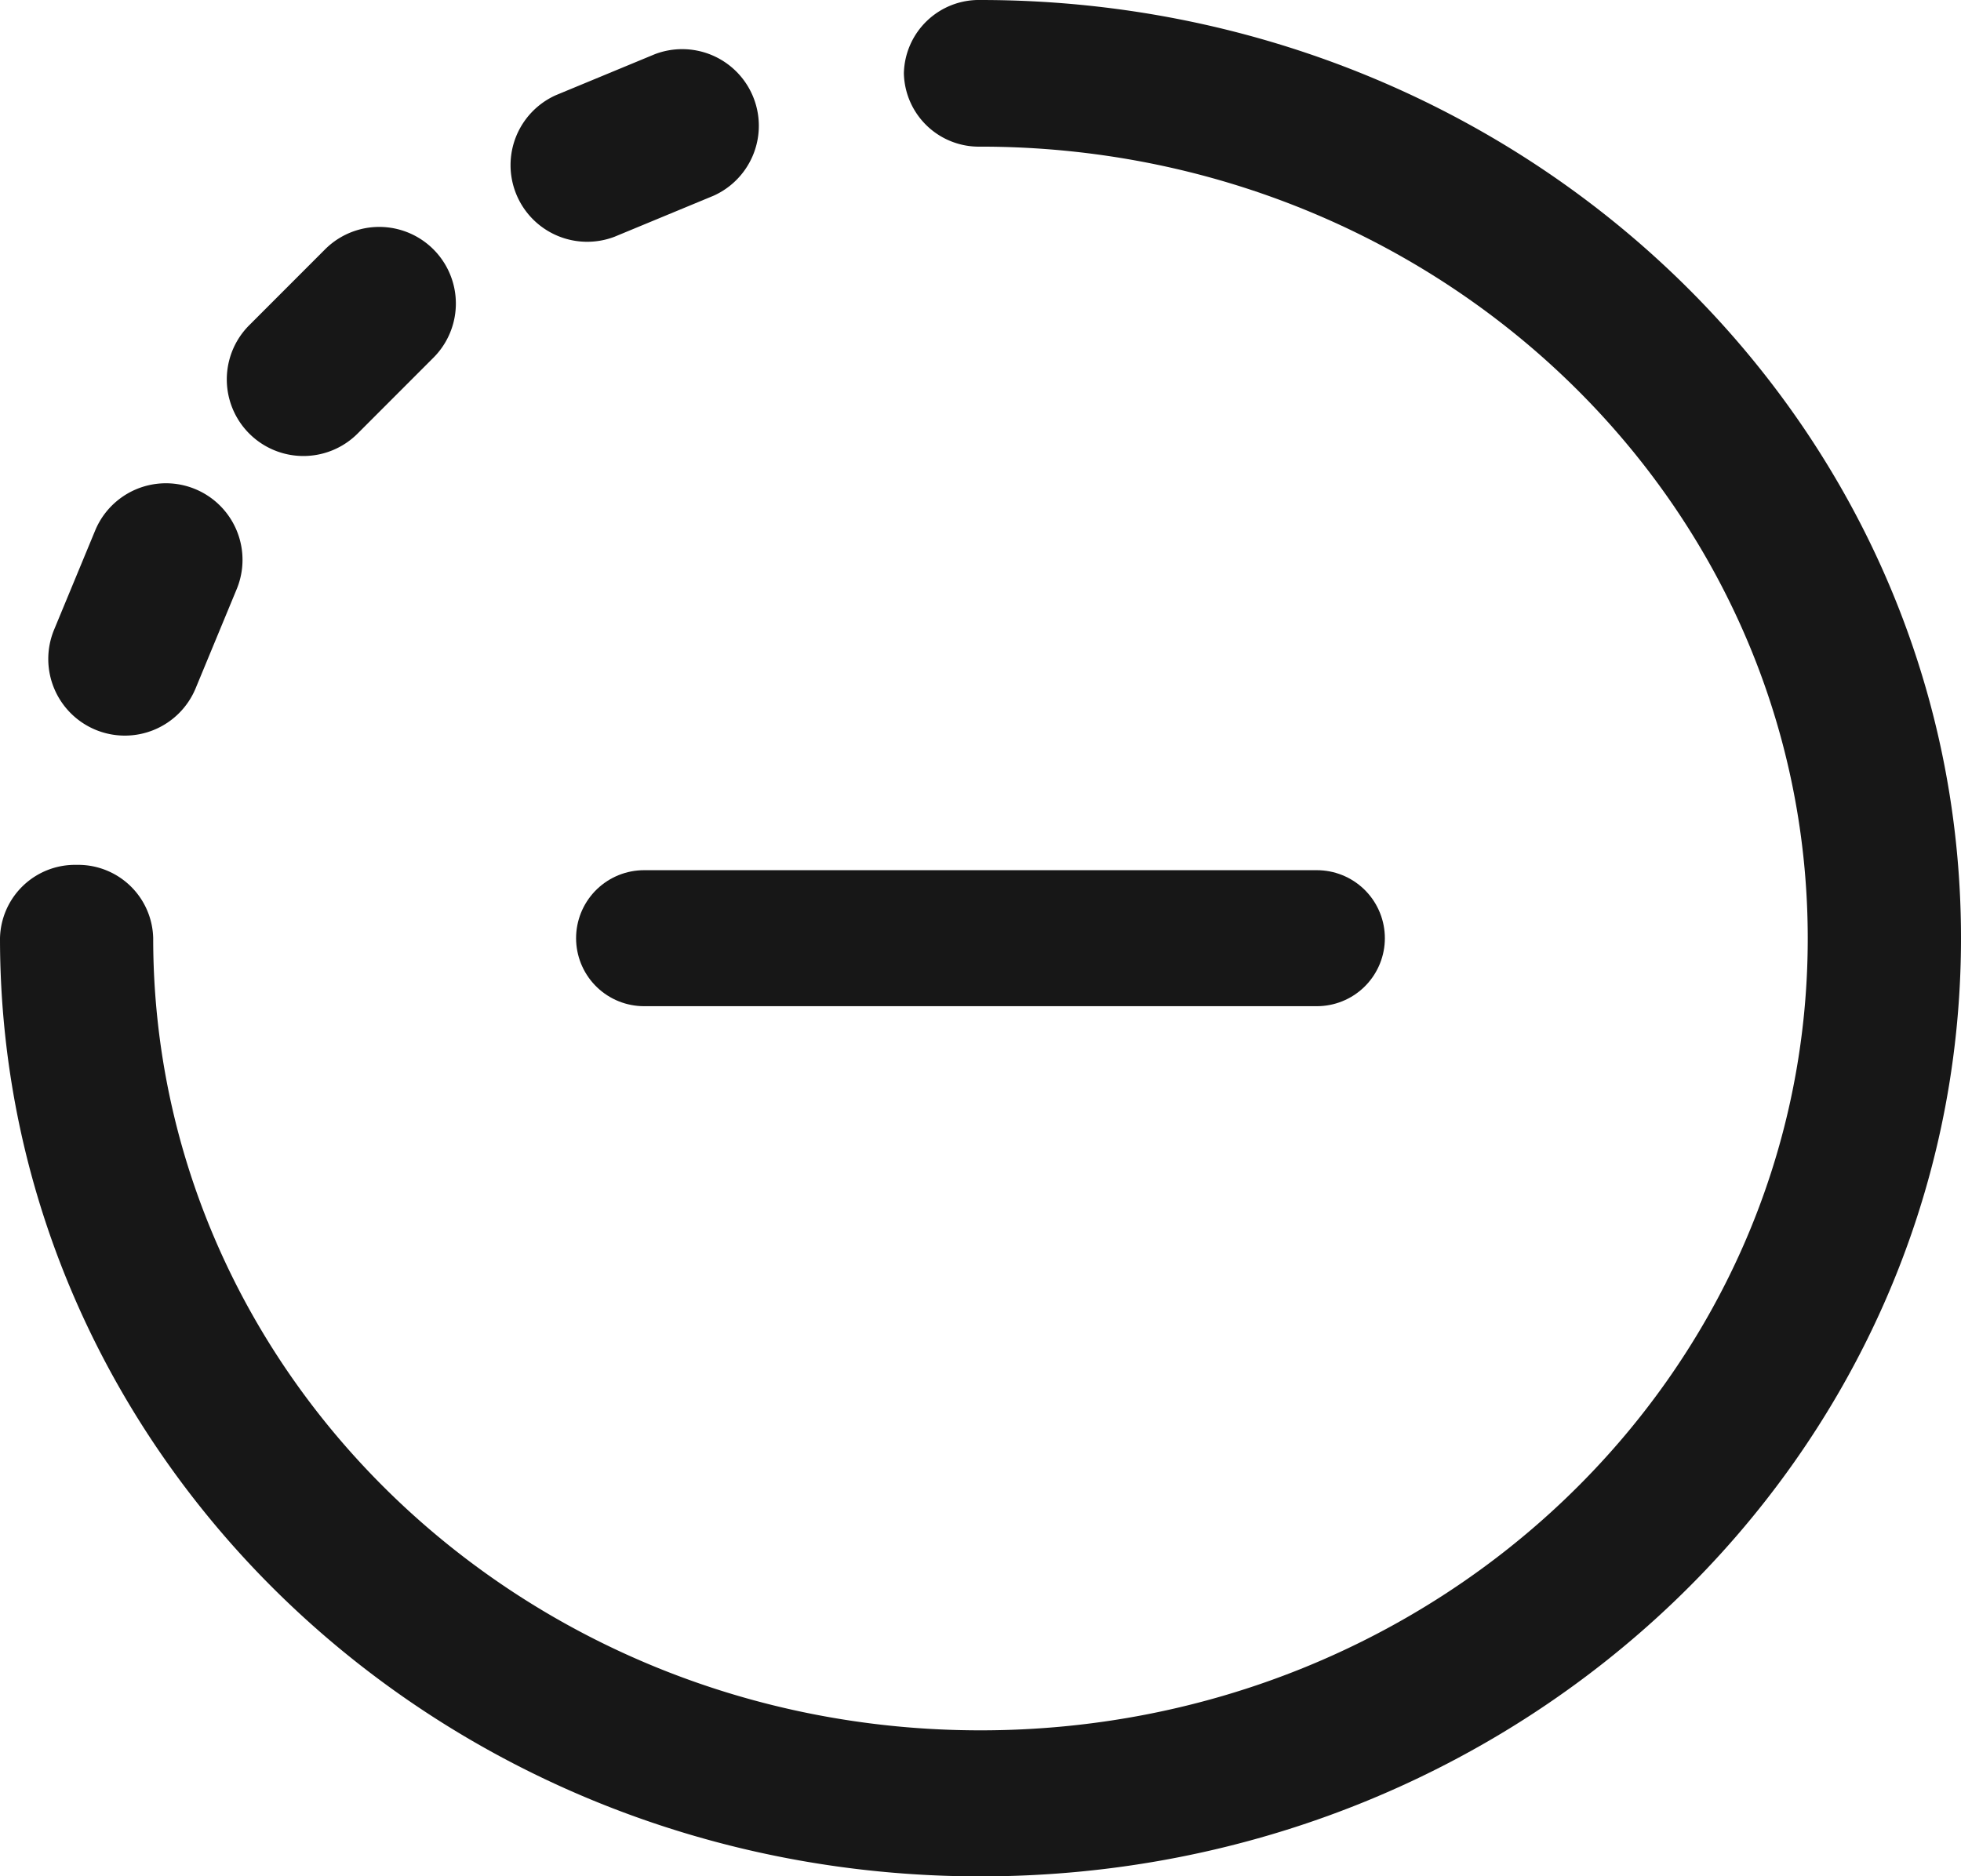
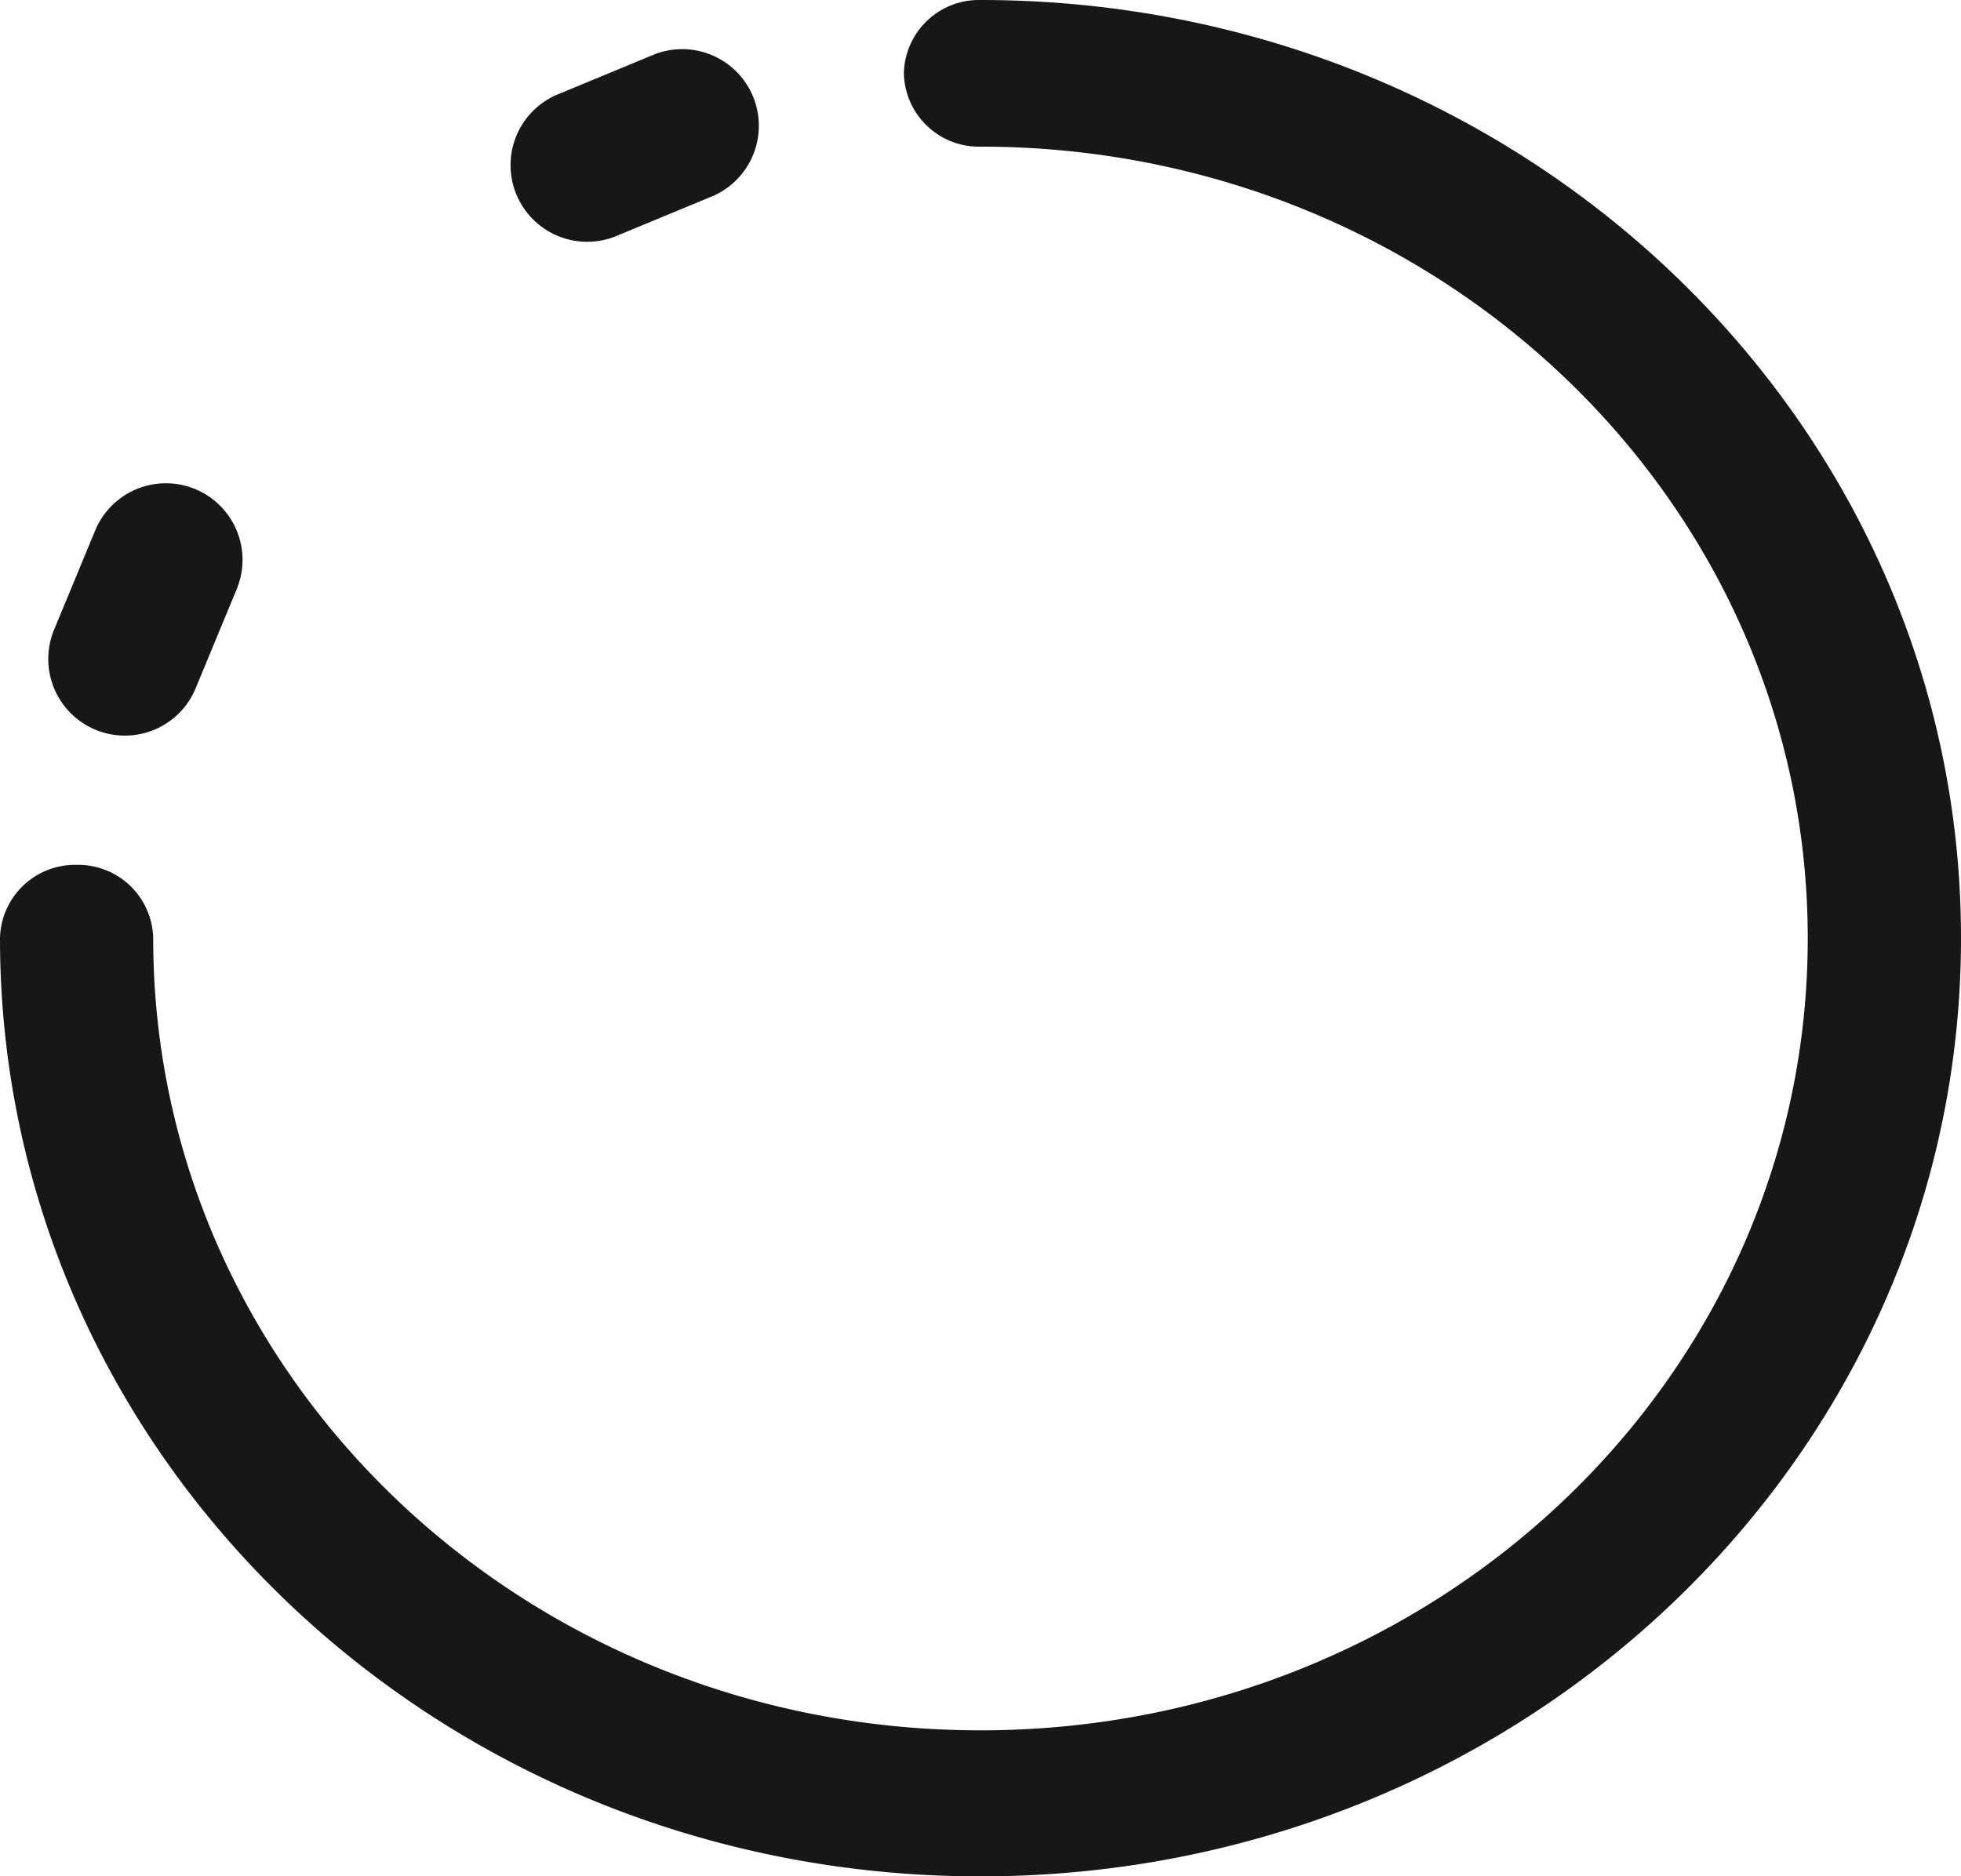
<svg xmlns="http://www.w3.org/2000/svg" id="minus" width="32.437" height="31.042" viewBox="0 0 32.437 31.042">
  <g id="plus_1_" data-name="plus (1)">
    <g id="Group_2608" data-name="Group 2608">
      <g id="Group_2607" data-name="Group 2607">
        <path id="Path_15369" data-name="Path 15369" d="M134.5,15.718l1.639-.679a1.268,1.268,0,0,0-.97-2.342l-1.639.679a1.268,1.268,0,0,0,.97,2.342Z" transform="translate(-124.336 -11.801)" fill="#171717" />
        <path id="Path_15370" data-name="Path 15370" d="M16.218,0a1.241,1.241,0,0,0-1.267,1.213,1.241,1.241,0,0,0,1.267,1.213c7.563,0,13.684,5.857,13.684,13.1s-6.12,13.1-13.684,13.1S2.534,22.76,2.534,15.521a1.241,1.241,0,0,0-1.267-1.213A1.241,1.241,0,0,0,0,15.521C0,24.1,7.254,31.042,16.218,31.042S32.437,24.1,32.437,15.521,25.183,0,16.218,0Z" transform="translate(0 0)" fill="#171717" />
-         <path id="Path_15371" data-name="Path 15371" d="M61.386,62.642l1.254-1.255a1.267,1.267,0,1,0-1.792-1.793l-1.254,1.255a1.267,1.267,0,1,0,1.792,1.793Z" transform="translate(-55.471 -55.469)" fill="#171717" />
        <path id="Path_15372" data-name="Path 15372" d="M13.383,136.825a1.267,1.267,0,0,0,1.656-.686l.679-1.64a1.267,1.267,0,1,0-2.341-.97l-.679,1.64A1.268,1.268,0,0,0,13.383,136.825Z" transform="translate(-11.803 -124.752)" fill="#171717" />
      </g>
    </g>
  </g>
-   <line id="Line_9" data-name="Line 9" x2="11.128" transform="translate(10.654 15.521)" fill="none" stroke="#171717" stroke-linecap="round" stroke-width="2.25" />
</svg>